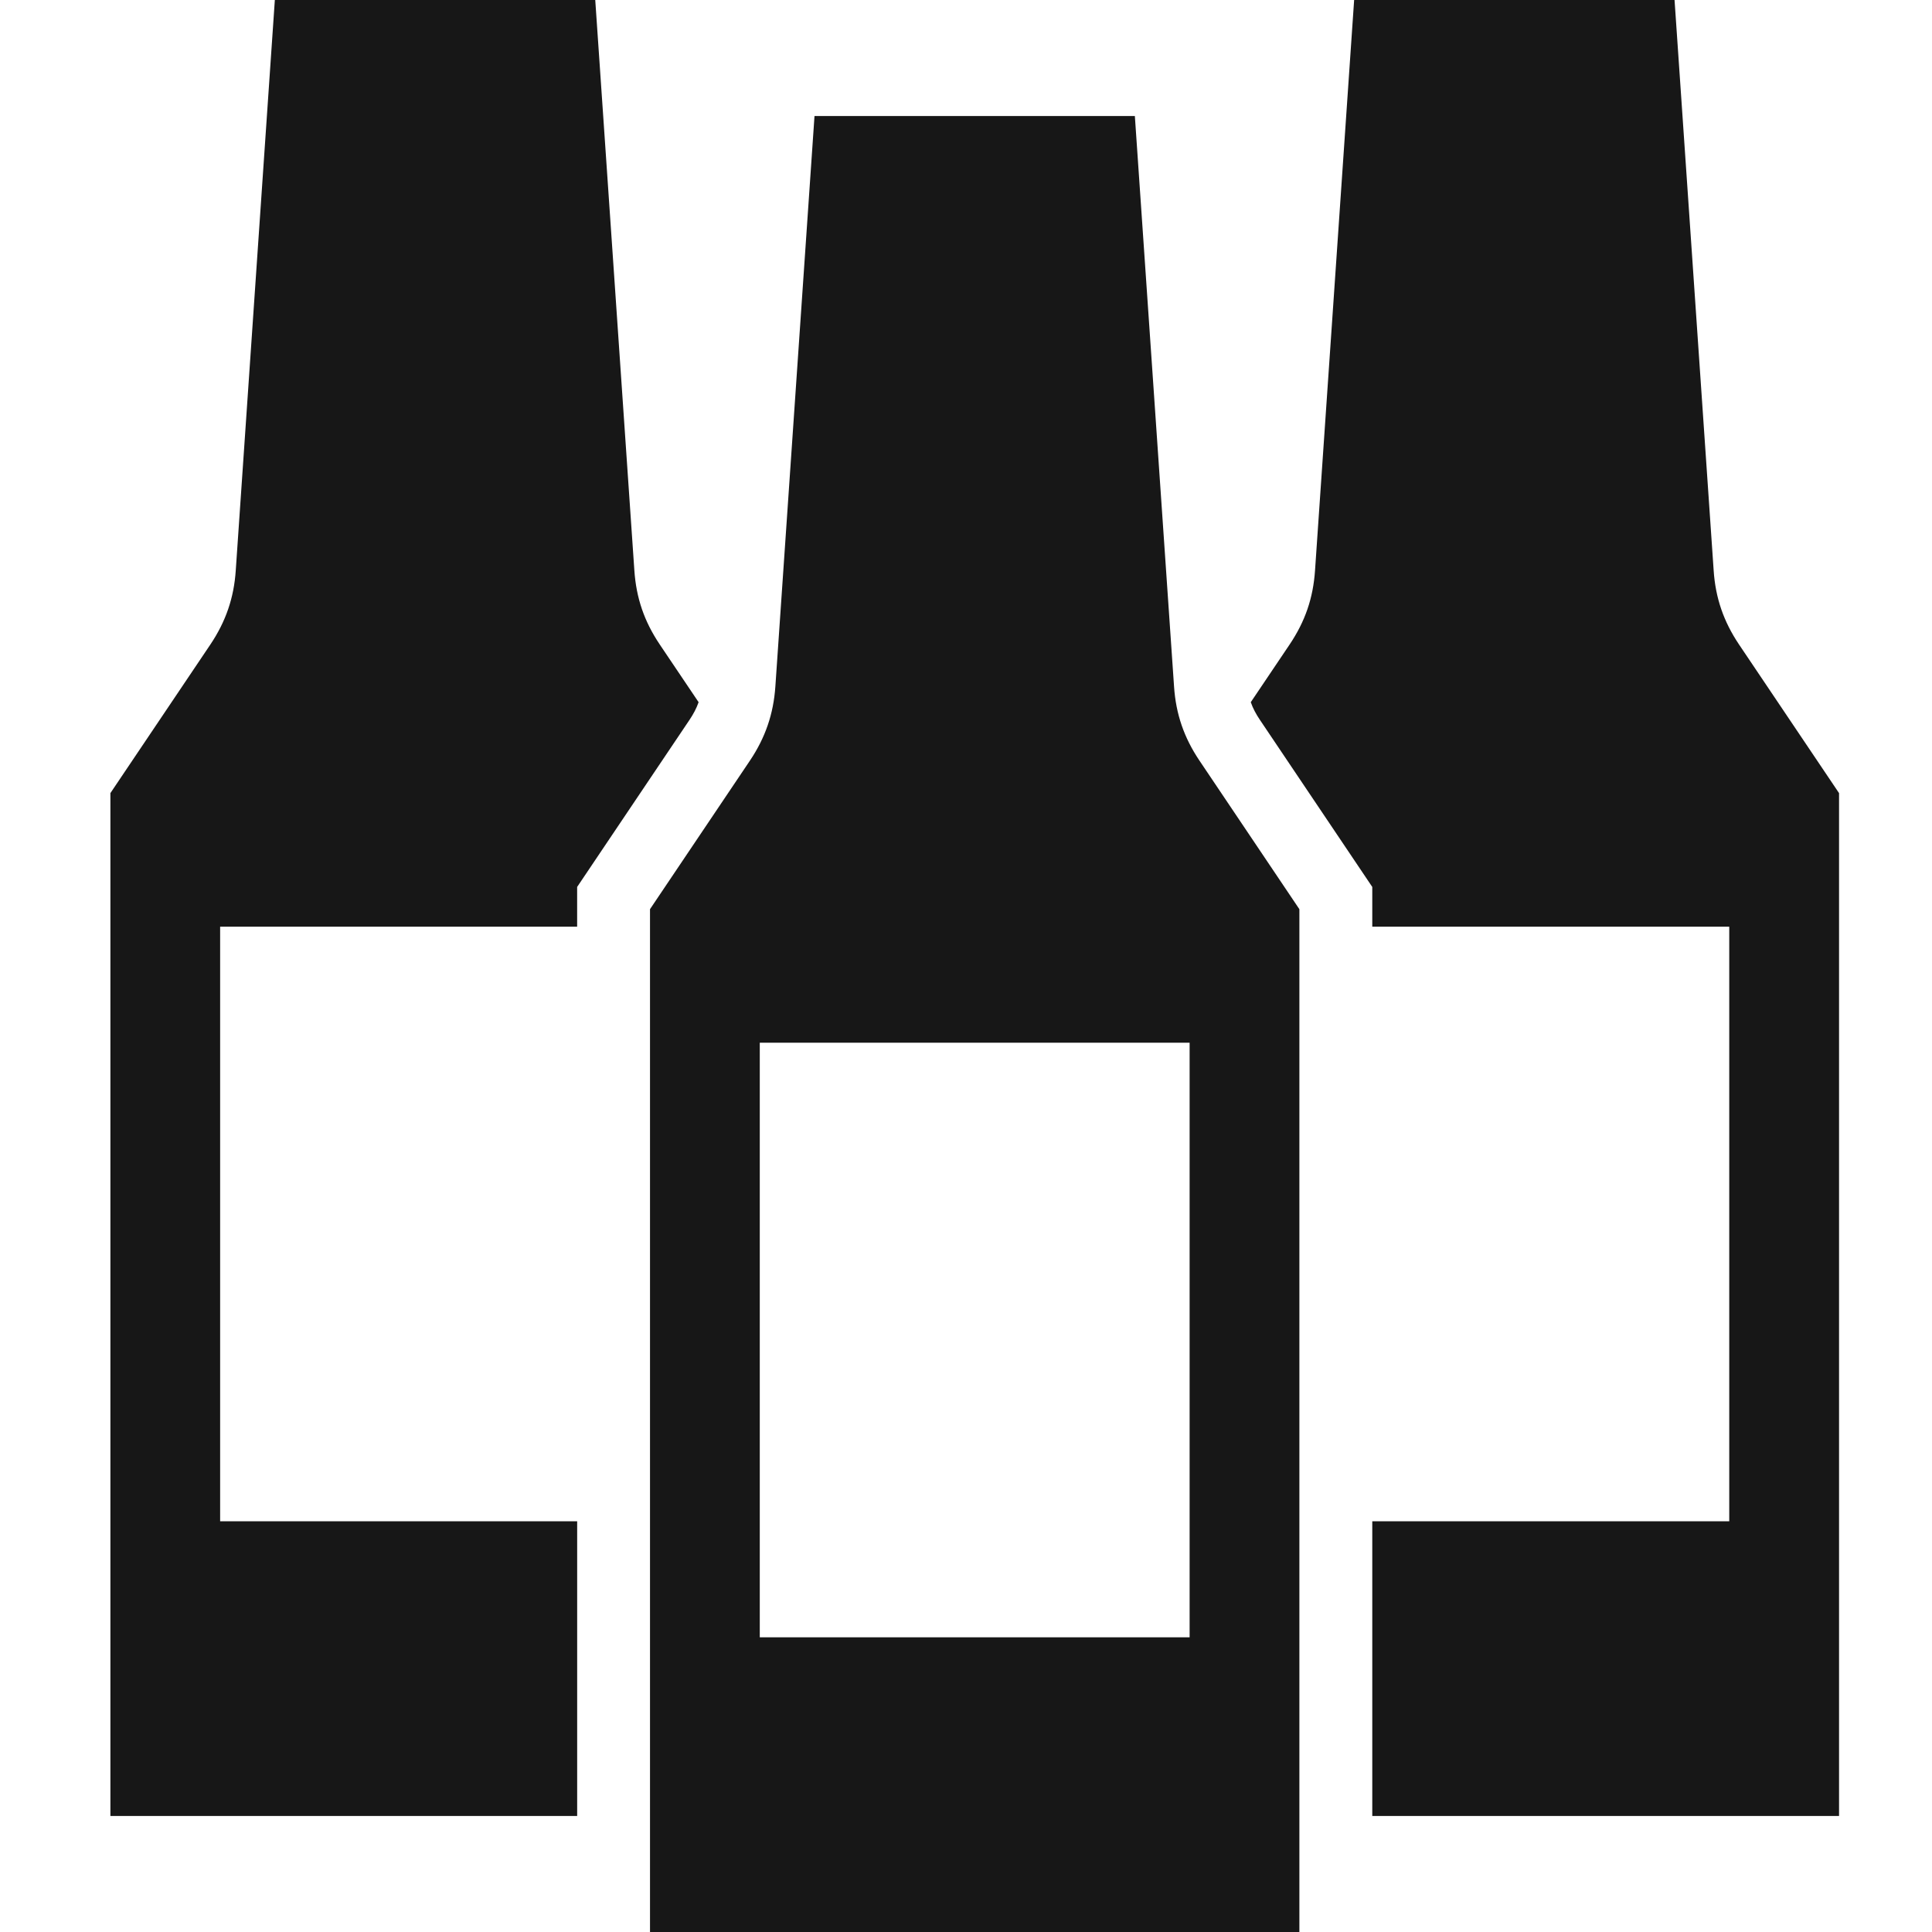
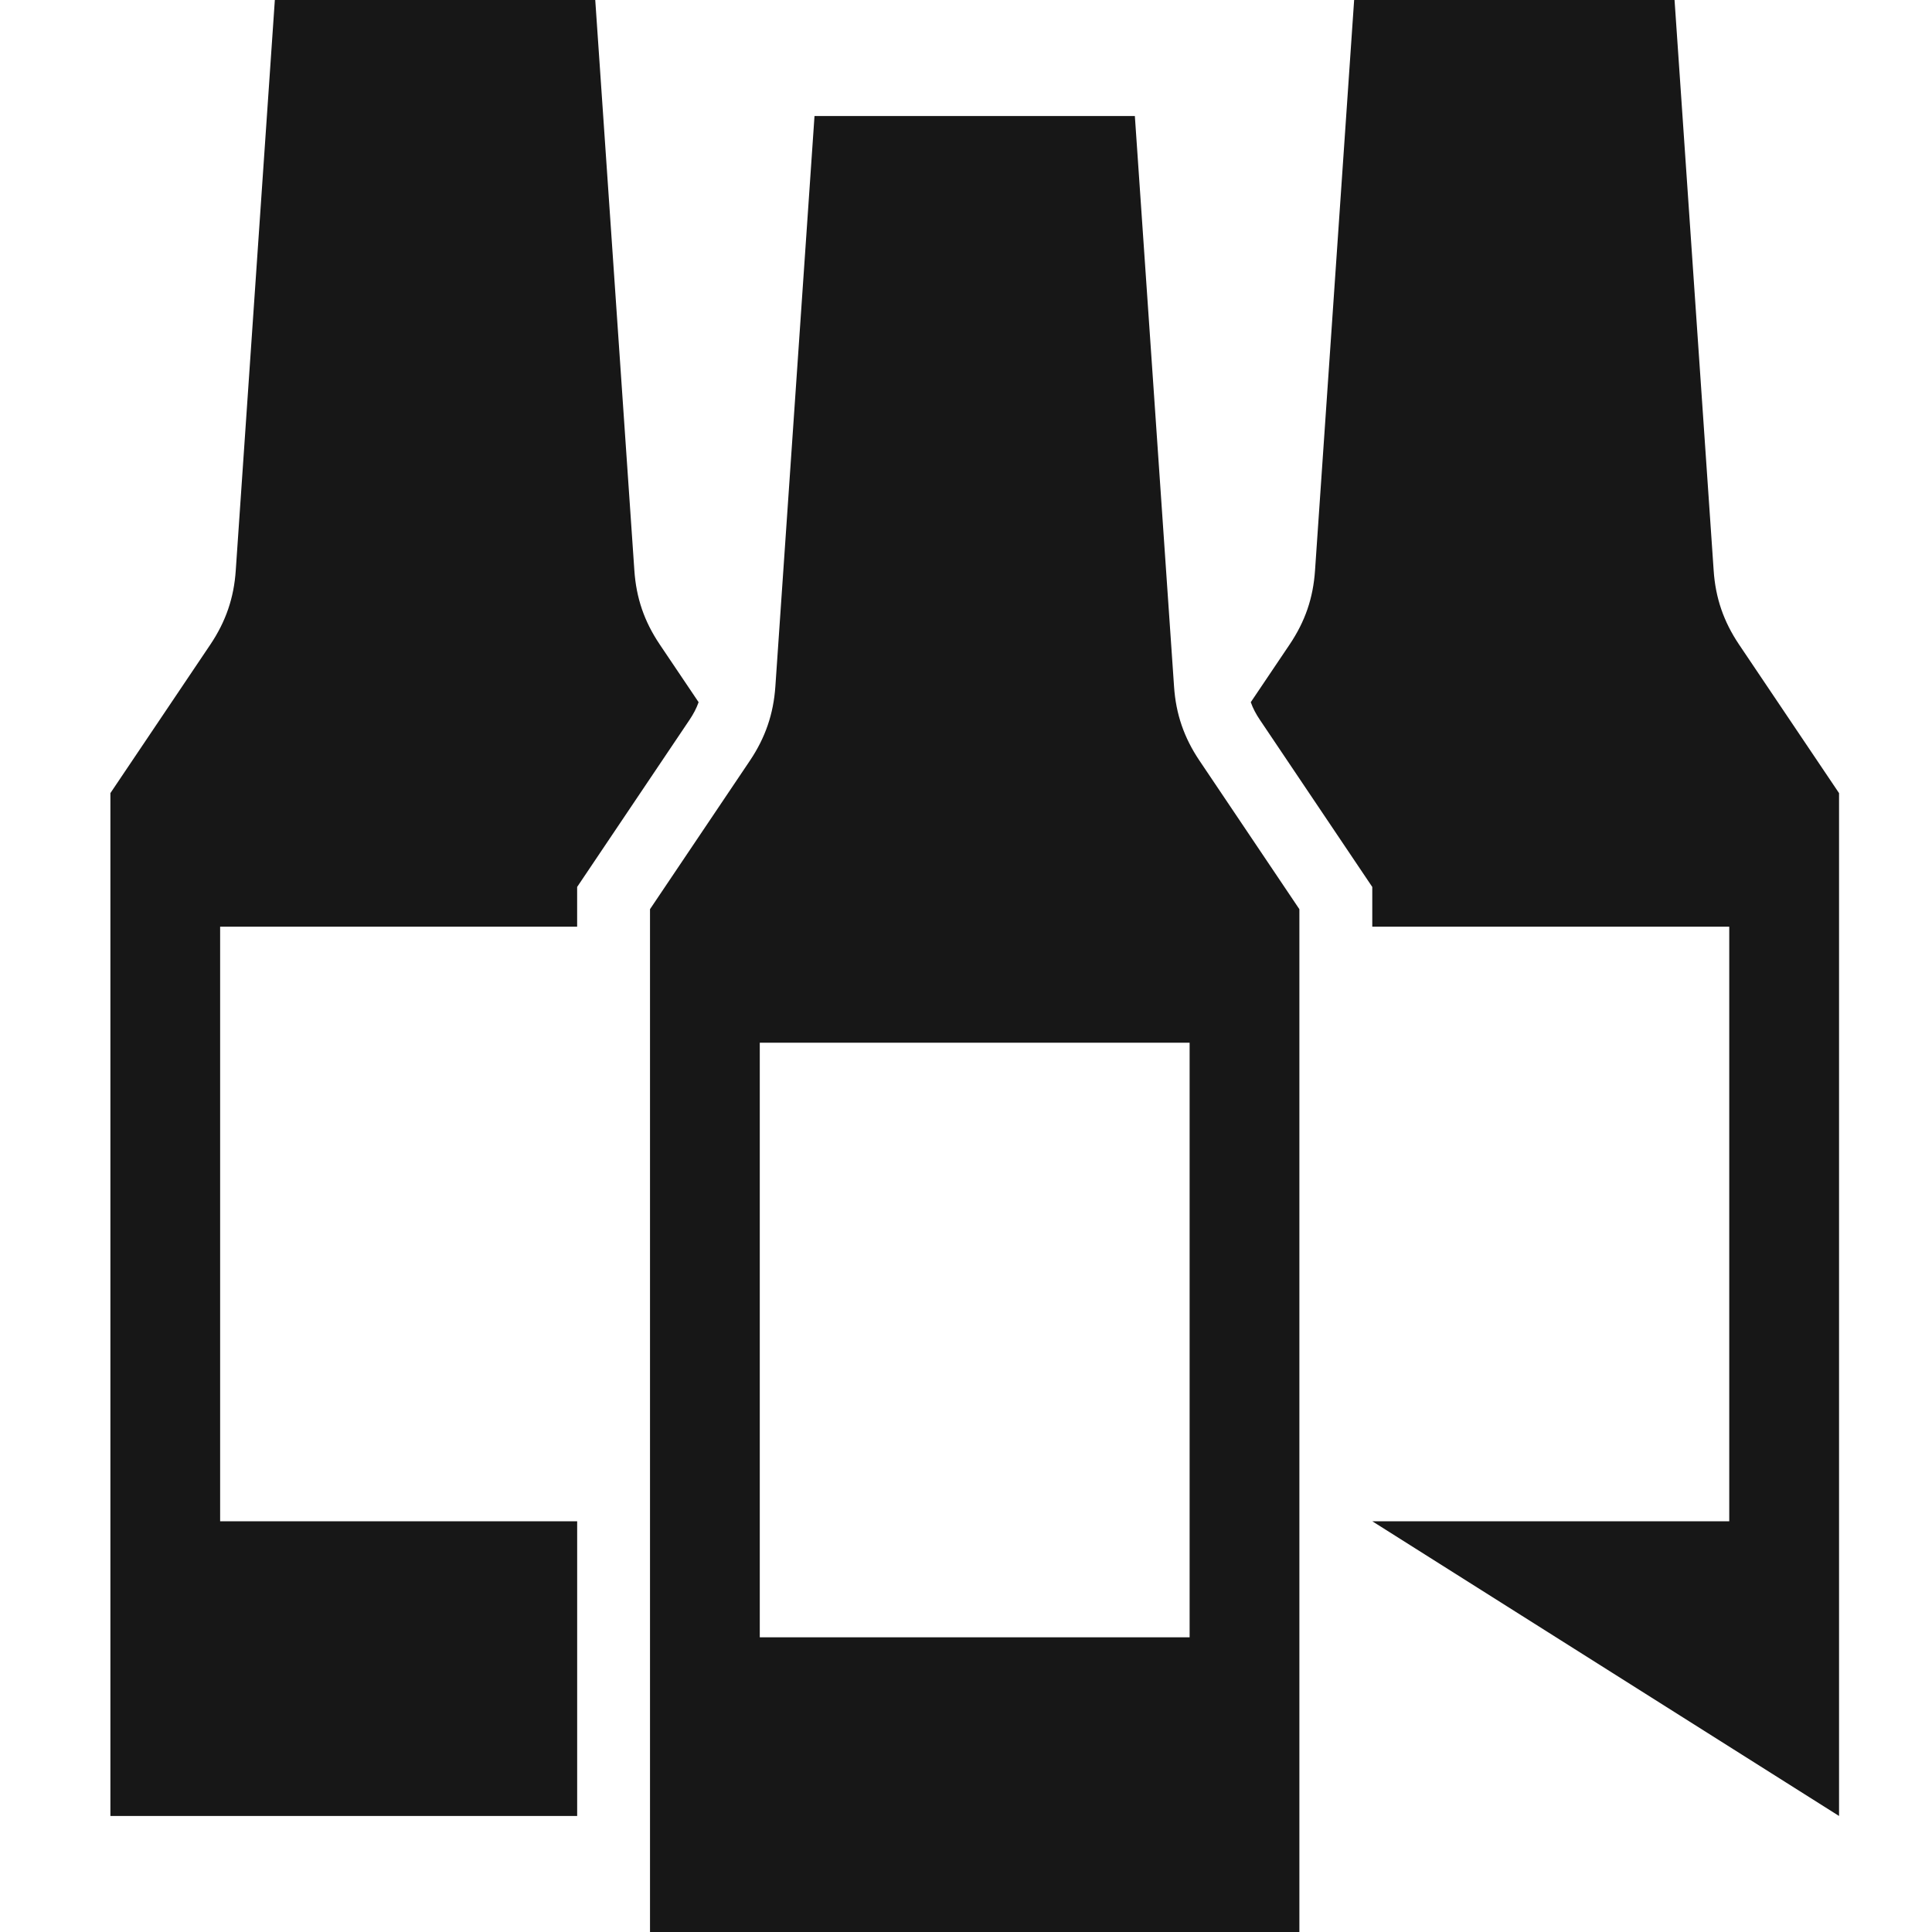
<svg xmlns="http://www.w3.org/2000/svg" width="70px" height="70px" viewBox="0 0 70 70" version="1.1">
  <title>icons/minibar</title>
  <g id="icons/minibar" stroke="none" stroke-width="1" fill="none" fill-rule="evenodd">
-     <path d="M20.911,55.118 L7.976,55.118 C7.976,47.937 7.976,40.757 7.976,33.576 L20.911,33.576 L20.911,32.136 L24.985,26.078 C25.119,25.878 25.232,25.669 25.312,25.442 L23.902,23.348 C23.342,22.513 23.053,21.671 22.984,20.667 L21.567,0 C17.698,0 13.828,0 9.958,0 L8.542,20.667 C8.476,21.664 8.18,22.519 7.625,23.348 L4,28.736 L4,65.796 L20.912,65.796 L20.912,55.118 L20.911,55.118 Z M23.551,70 L47.079,70 L47.079,32.942 L43.455,27.553 C42.9,26.727 42.604,25.868 42.538,24.874 L41.118,4.204 L29.511,4.204 L28.093,24.872 C28.025,25.866 27.73,26.725 27.176,27.552 L23.551,32.941 L23.551,70 Z M27.528,37.78 L43.102,37.78 L43.102,59.322 L27.528,59.322 L27.528,37.78 Z M49.72,55.118 L62.654,55.118 C62.654,47.937 62.654,40.757 62.654,33.576 L49.72,33.576 L49.72,32.136 L45.646,26.078 C45.511,25.878 45.398,25.669 45.318,25.442 L46.728,23.348 C47.288,22.513 47.578,21.671 47.646,20.667 L49.063,0 C52.933,0 56.802,0 60.672,0 L62.089,20.667 C62.155,21.664 62.45,22.519 63.006,23.348 L66.632,28.736 L66.632,65.796 L49.72,65.796 L49.72,55.118 Z" id="Shape" fill="#171717" fill-rule="nonzero" />
+     <path d="M20.911,55.118 L7.976,55.118 C7.976,47.937 7.976,40.757 7.976,33.576 L20.911,33.576 L20.911,32.136 L24.985,26.078 C25.119,25.878 25.232,25.669 25.312,25.442 L23.902,23.348 C23.342,22.513 23.053,21.671 22.984,20.667 L21.567,0 C17.698,0 13.828,0 9.958,0 L8.542,20.667 C8.476,21.664 8.18,22.519 7.625,23.348 L4,28.736 L4,65.796 L20.912,65.796 L20.912,55.118 L20.911,55.118 Z M23.551,70 L47.079,70 L47.079,32.942 L43.455,27.553 C42.9,26.727 42.604,25.868 42.538,24.874 L41.118,4.204 L29.511,4.204 L28.093,24.872 C28.025,25.866 27.73,26.725 27.176,27.552 L23.551,32.941 L23.551,70 Z M27.528,37.78 L43.102,37.78 L43.102,59.322 L27.528,59.322 L27.528,37.78 Z M49.72,55.118 L62.654,55.118 C62.654,47.937 62.654,40.757 62.654,33.576 L49.72,33.576 L49.72,32.136 L45.646,26.078 C45.511,25.878 45.398,25.669 45.318,25.442 L46.728,23.348 C47.288,22.513 47.578,21.671 47.646,20.667 L49.063,0 C52.933,0 56.802,0 60.672,0 L62.089,20.667 C62.155,21.664 62.45,22.519 63.006,23.348 L66.632,28.736 L66.632,65.796 L49.72,55.118 Z" id="Shape" fill="#171717" fill-rule="nonzero" />
  </g>
</svg>